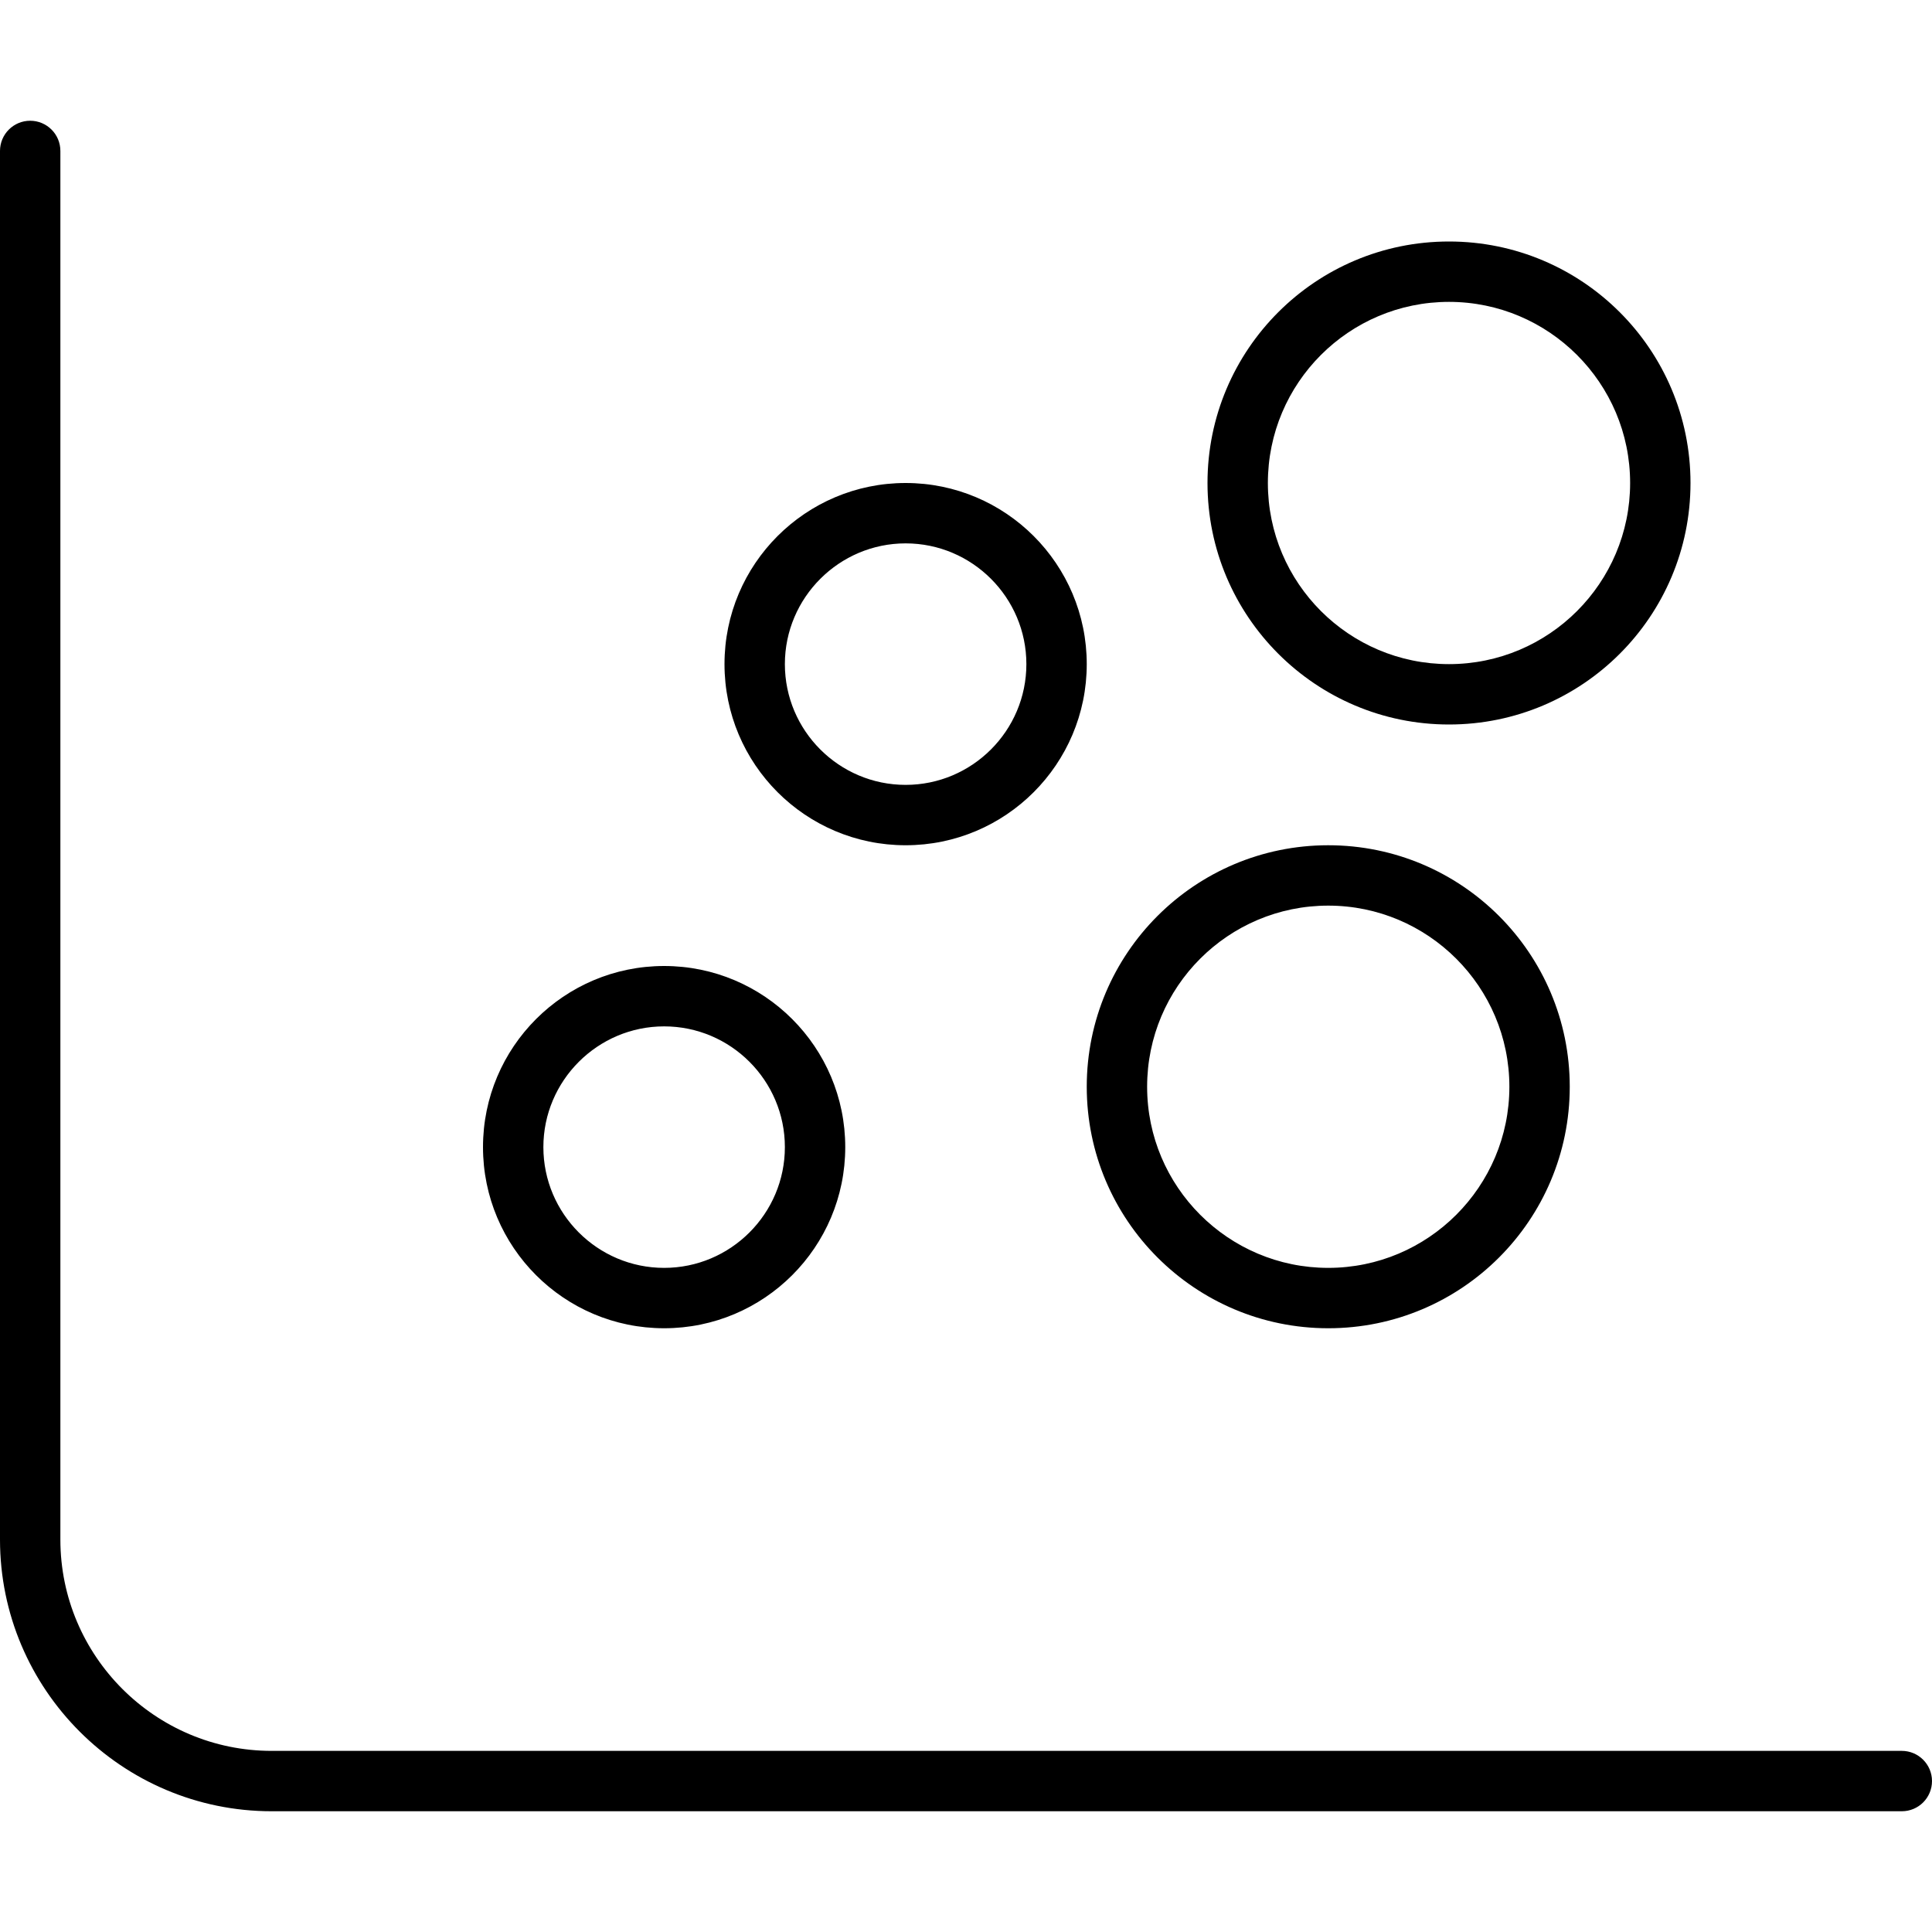
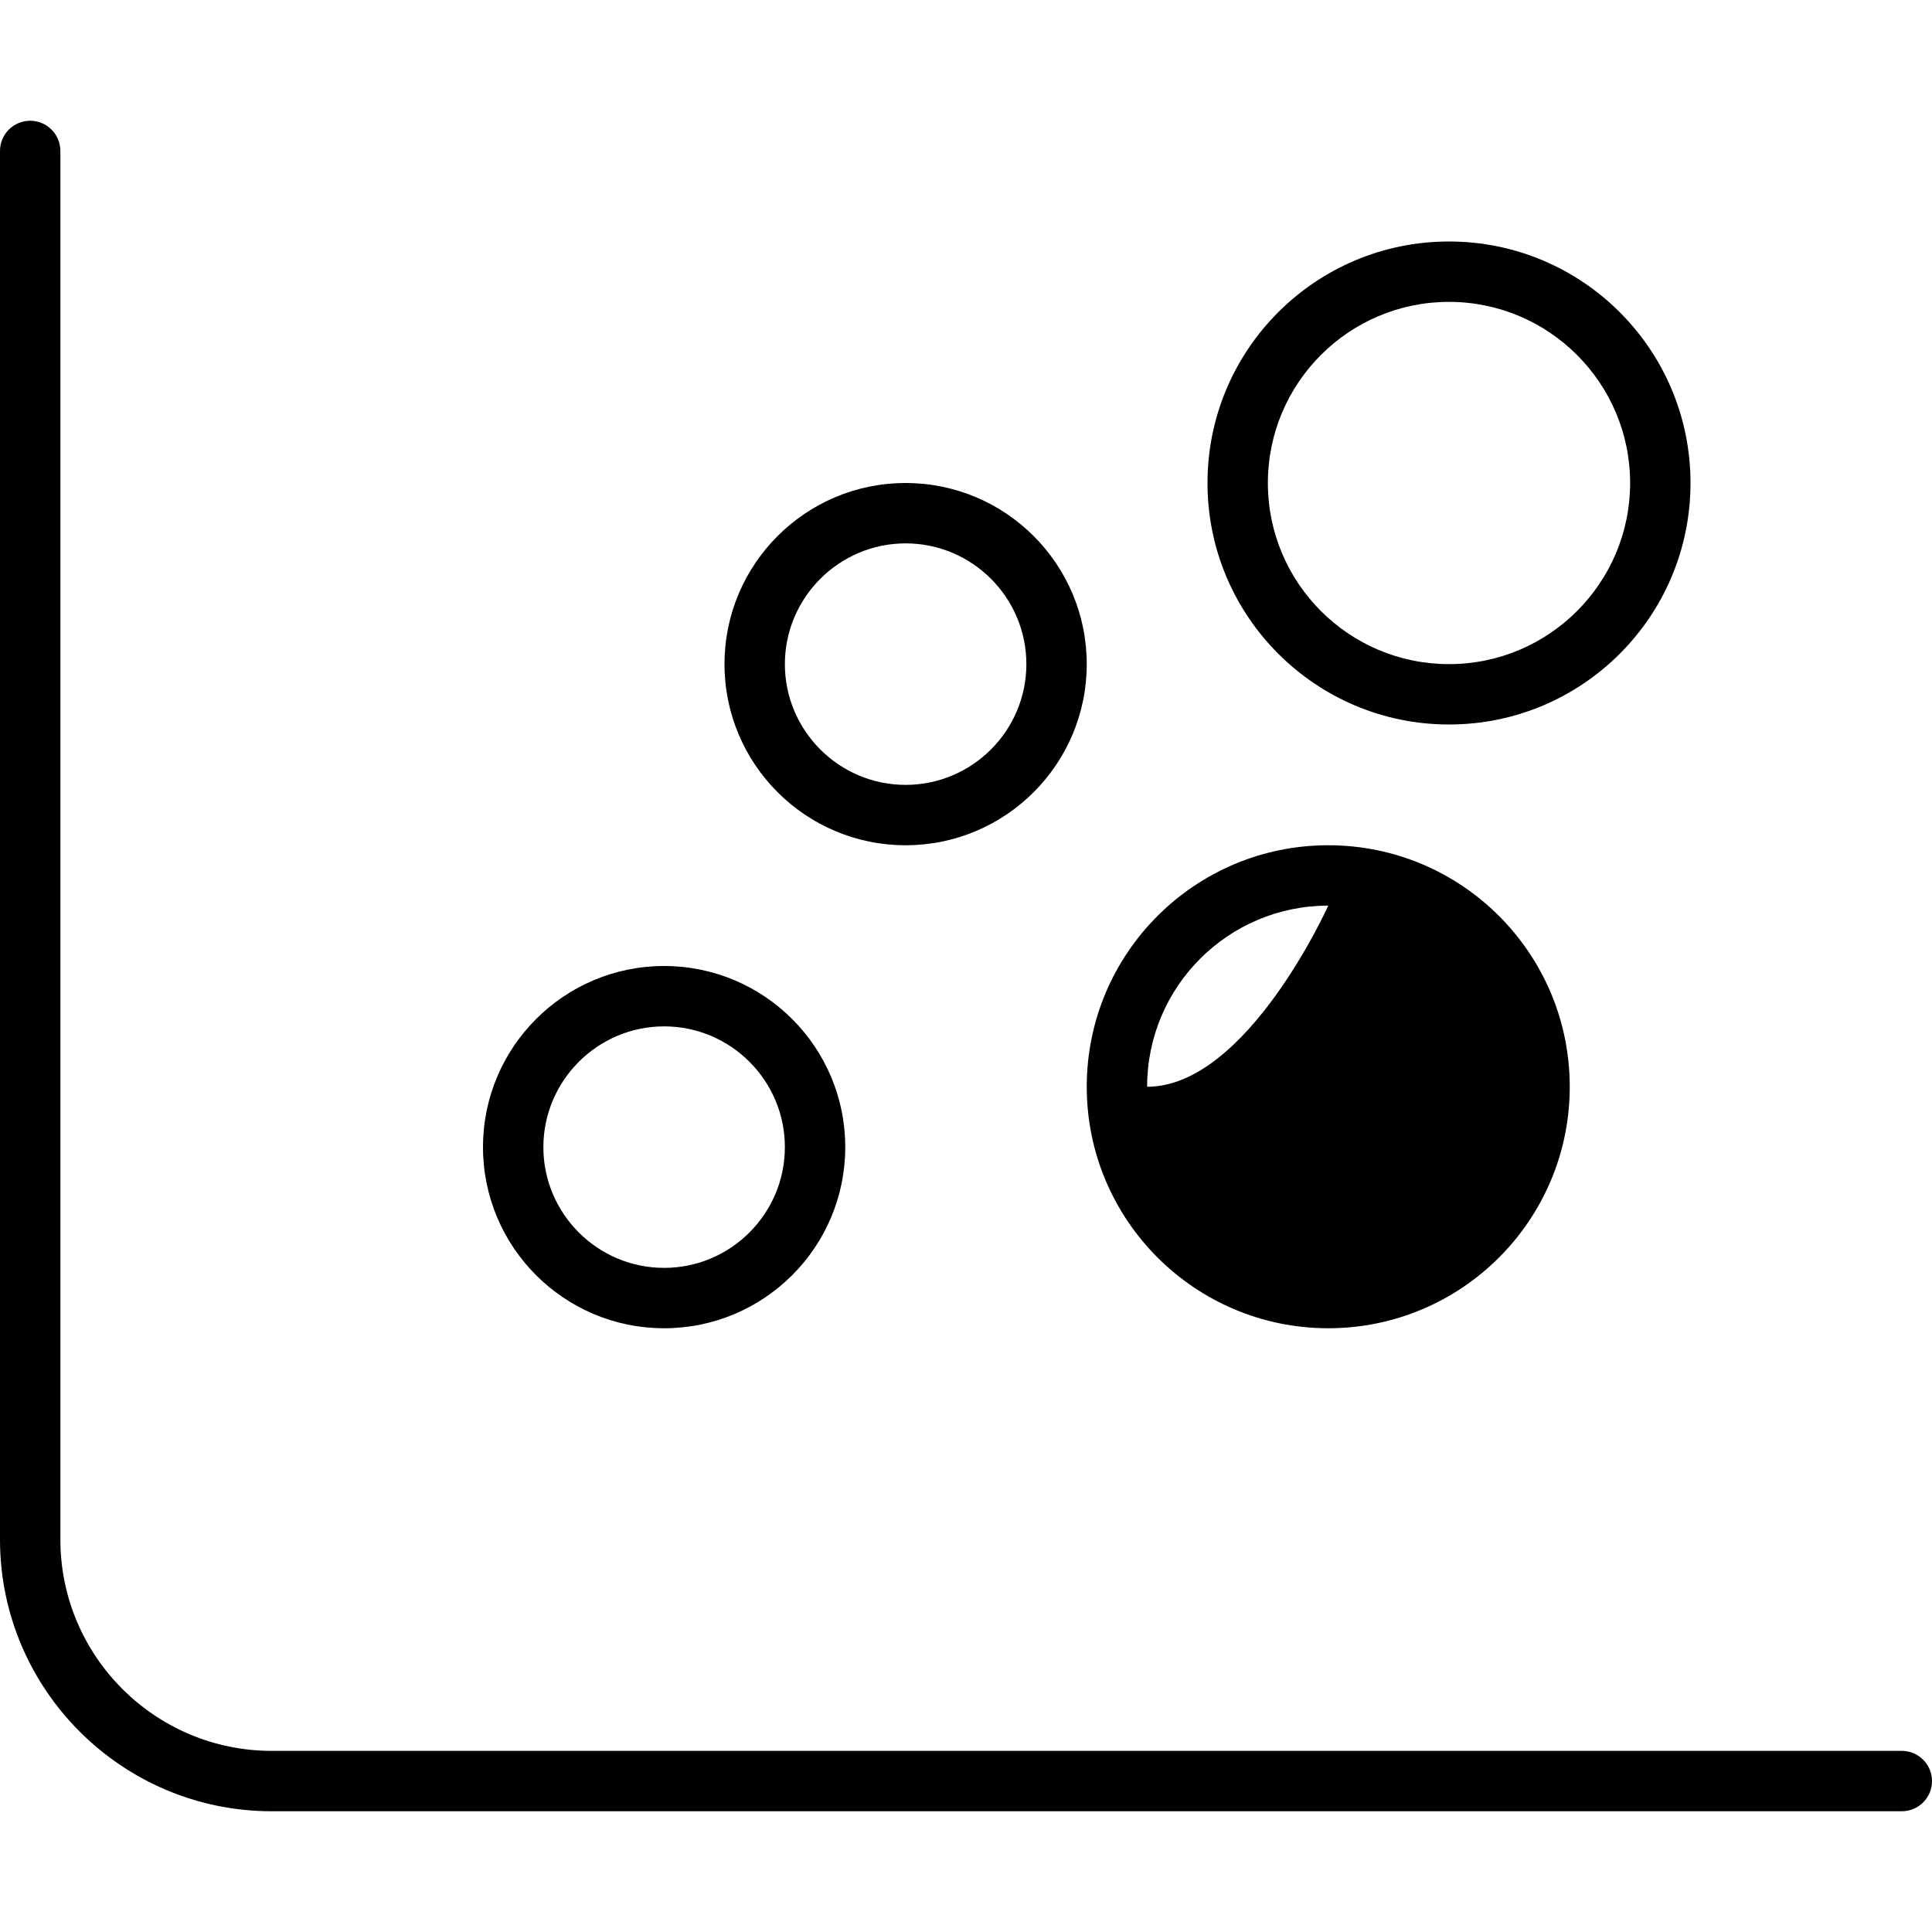
<svg xmlns="http://www.w3.org/2000/svg" viewBox="0 0 512 512">
-   <path d="M504 464H72c-30.88 0-56-25.12-56-56V40C16 35.58 12.42 32 8 32S0 35.58 0 40v368C0 447.7 32.31 480 72 480h432c4.422 0 8-3.578 8-8S508.4 464 504 464zM176 352C202.5 352 224 330.5 224 304S202.5 256 176 256S128 277.5 128 304S149.5 352 176 352zM176 272c17.64 0 32 14.36 32 32s-14.36 32-32 32s-32-14.36-32-32S158.4 272 176 272zM352 352c35.35 0 64-28.65 64-64s-28.65-64-64-64s-64 28.65-64 64S316.7 352 352 352zM352 240c26.47 0 48 21.53 48 48s-21.53 48-48 48S304 314.5 304 288S325.5 240 352 240zM240 224C266.5 224 288 202.5 288 176S266.5 128 240 128S192 149.5 192 176S213.5 224 240 224zM240 144c17.64 0 32 14.36 32 32s-14.36 32-32 32s-32-14.36-32-32S222.4 144 240 144zM384 192c35.35 0 64-28.65 64-64s-28.65-64-64-64s-64 28.65-64 64S348.7 192 384 192zM384 80c26.47 0 48 21.53 48 48S410.5 176 384 176S336 154.5 336 128S357.5 80 384 80z" />
+   <path d="M504 464H72c-30.88 0-56-25.12-56-56V40C16 35.58 12.42 32 8 32S0 35.58 0 40v368C0 447.7 32.31 480 72 480h432c4.422 0 8-3.578 8-8S508.4 464 504 464zM176 352C202.5 352 224 330.5 224 304S202.5 256 176 256S128 277.5 128 304S149.5 352 176 352zM176 272c17.64 0 32 14.36 32 32s-14.36 32-32 32s-32-14.36-32-32S158.4 272 176 272zM352 352c35.35 0 64-28.65 64-64s-28.65-64-64-64s-64 28.65-64 64S316.7 352 352 352zM352 240s-21.53 48-48 48S304 314.5 304 288S325.5 240 352 240zM240 224C266.5 224 288 202.5 288 176S266.5 128 240 128S192 149.5 192 176S213.5 224 240 224zM240 144c17.64 0 32 14.36 32 32s-14.36 32-32 32s-32-14.36-32-32S222.4 144 240 144zM384 192c35.35 0 64-28.65 64-64s-28.65-64-64-64s-64 28.65-64 64S348.7 192 384 192zM384 80c26.47 0 48 21.53 48 48S410.5 176 384 176S336 154.5 336 128S357.5 80 384 80z" />
</svg>